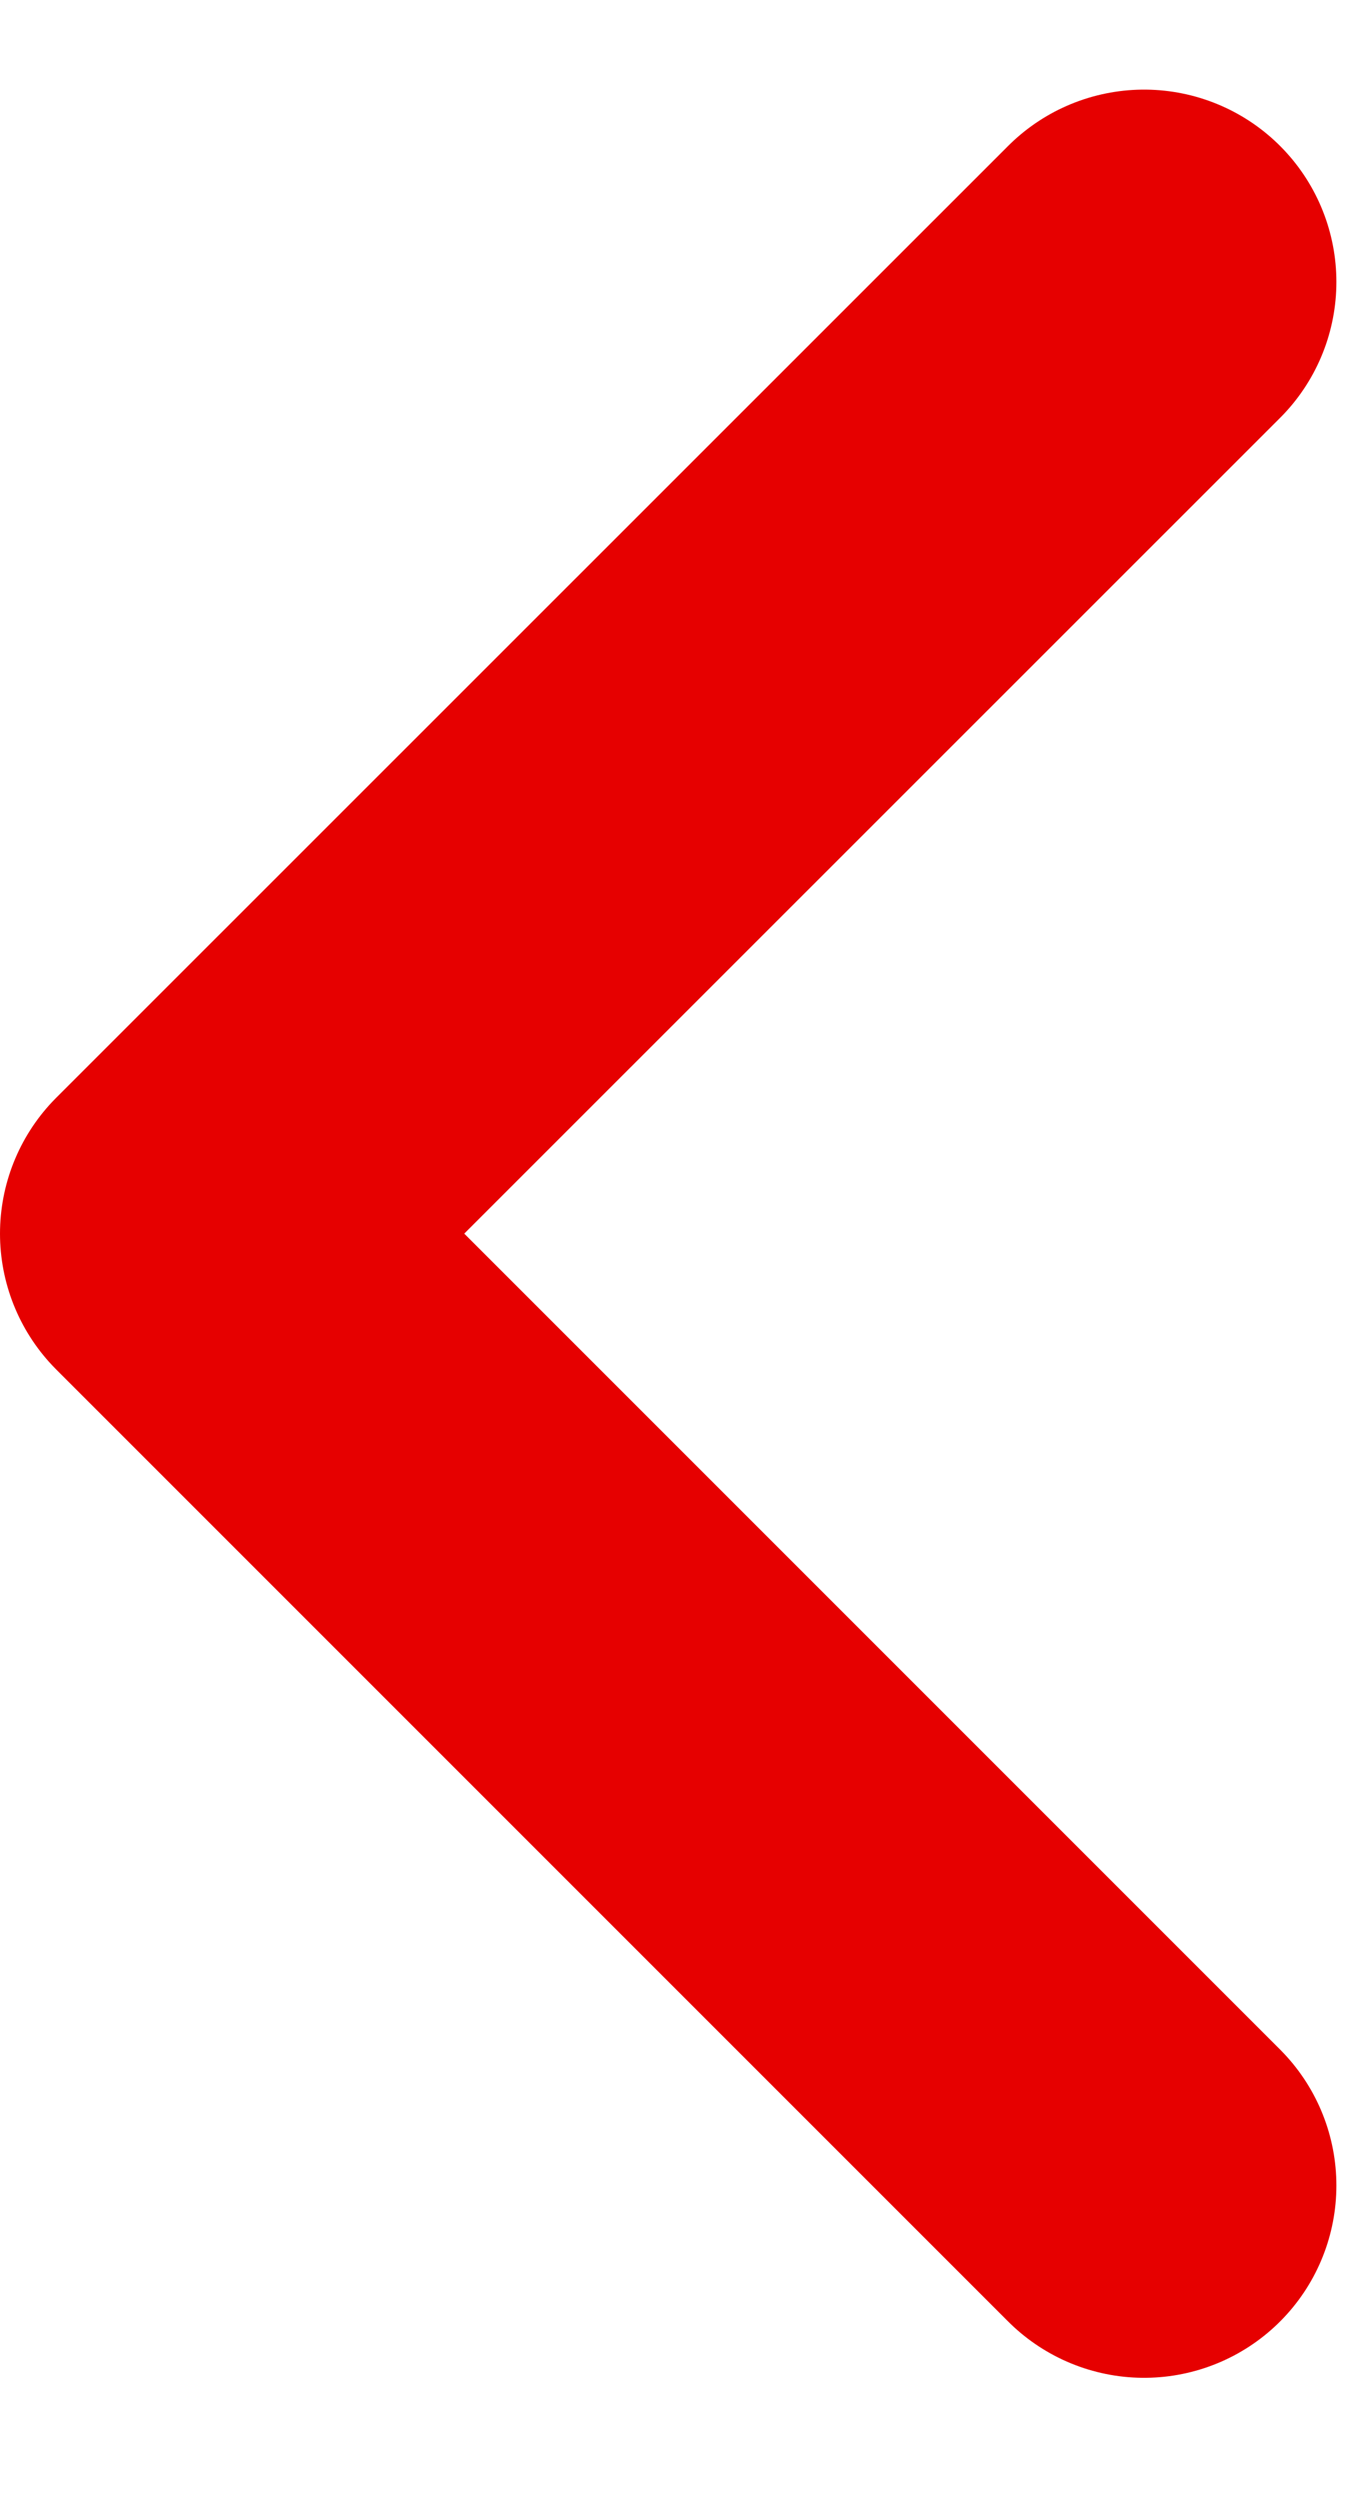
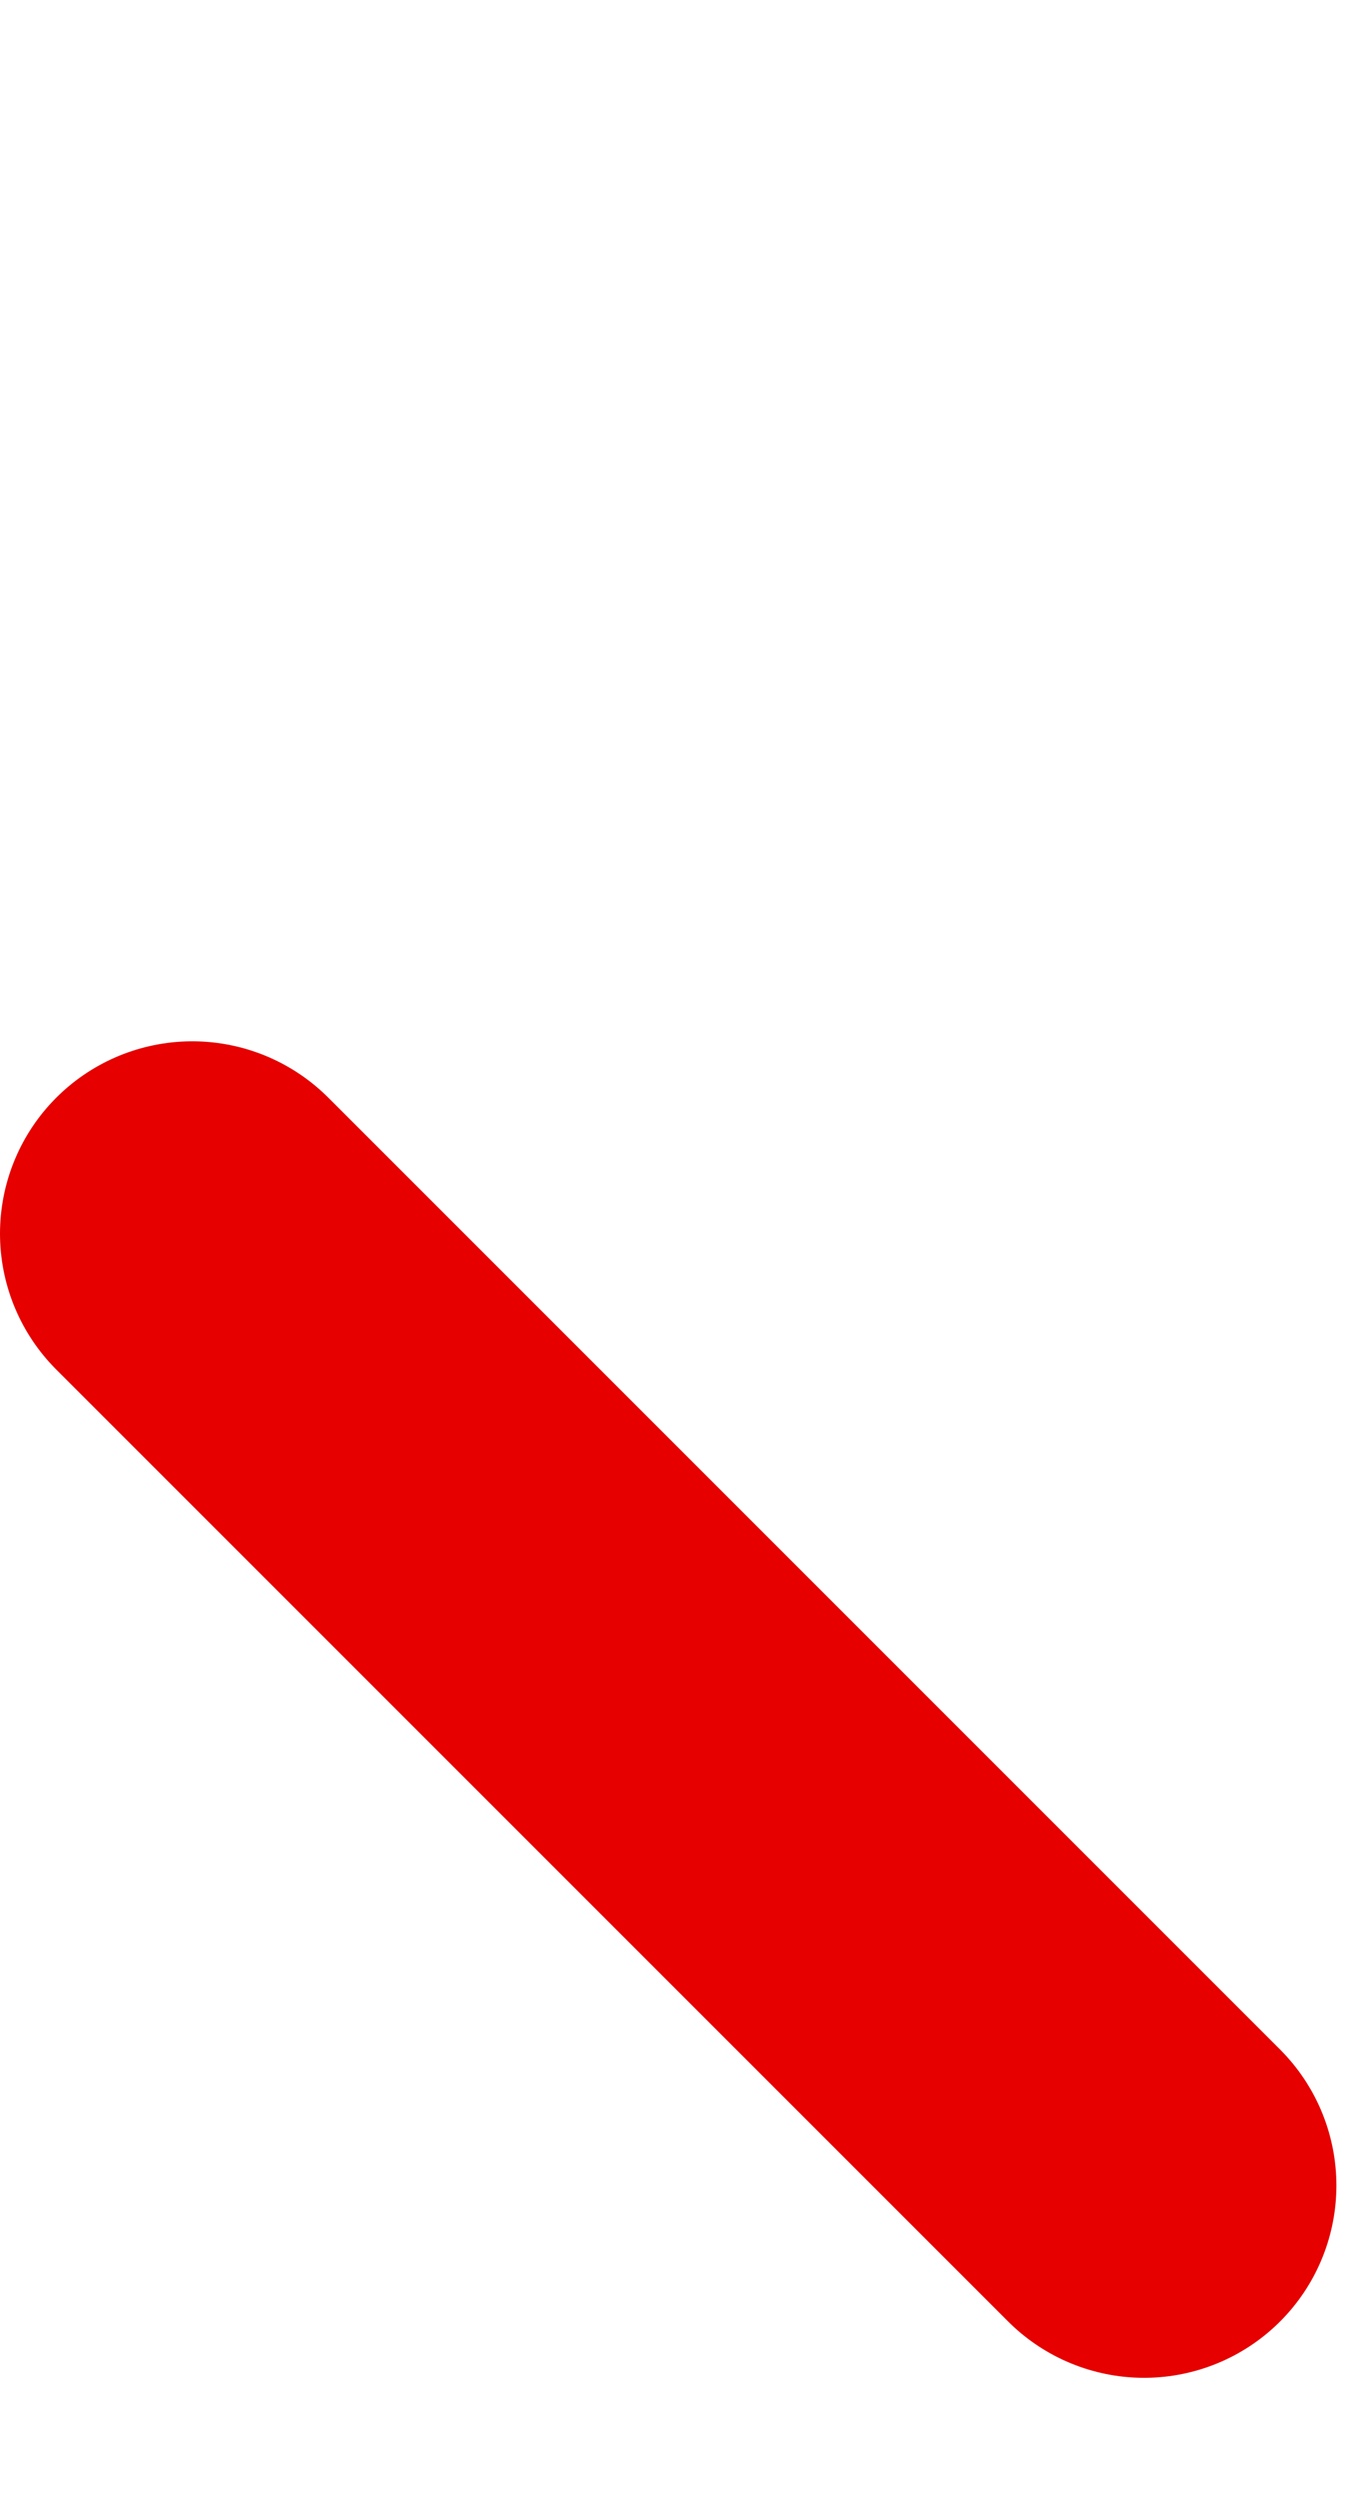
<svg xmlns="http://www.w3.org/2000/svg" width="7" height="13" viewBox="0 0 7 13" fill="none">
-   <path d="M5.95 11.365L1 6.415L5.95 1.466" stroke="#E60000" stroke-width="2" stroke-linecap="round" stroke-linejoin="round" />
+   <path d="M5.95 11.365L1 6.415" stroke="#E60000" stroke-width="2" stroke-linecap="round" stroke-linejoin="round" />
</svg>